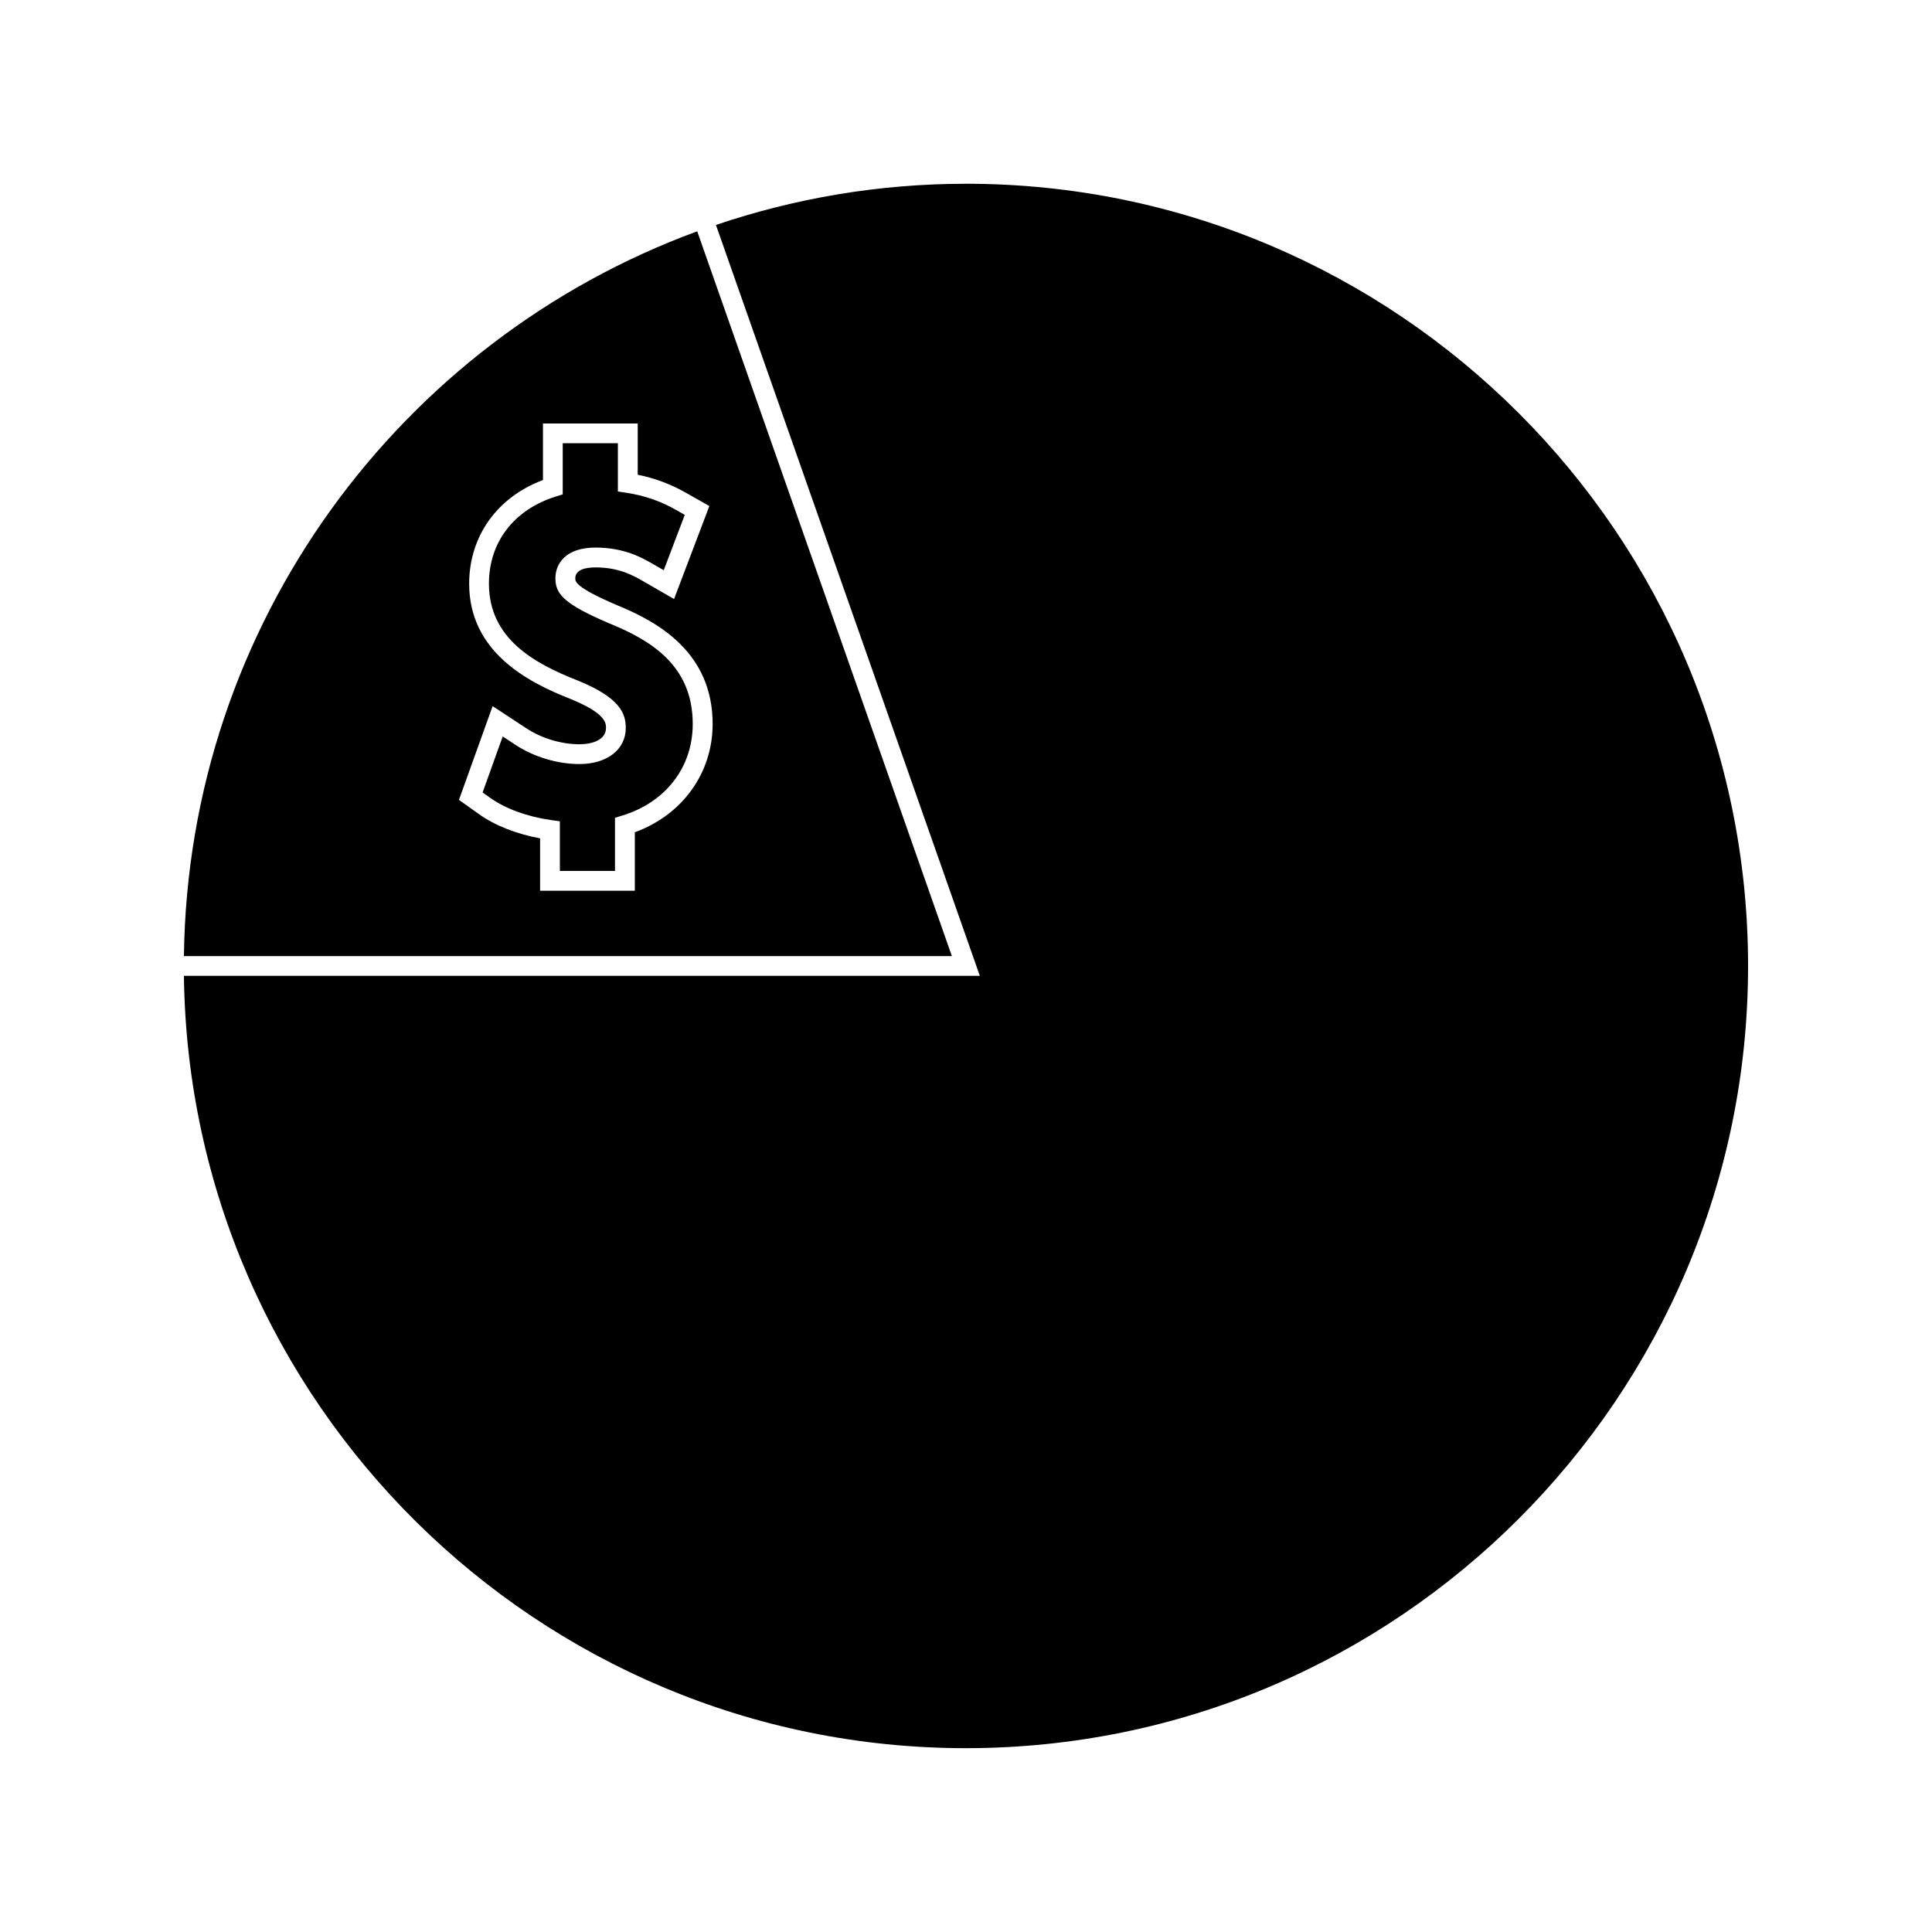
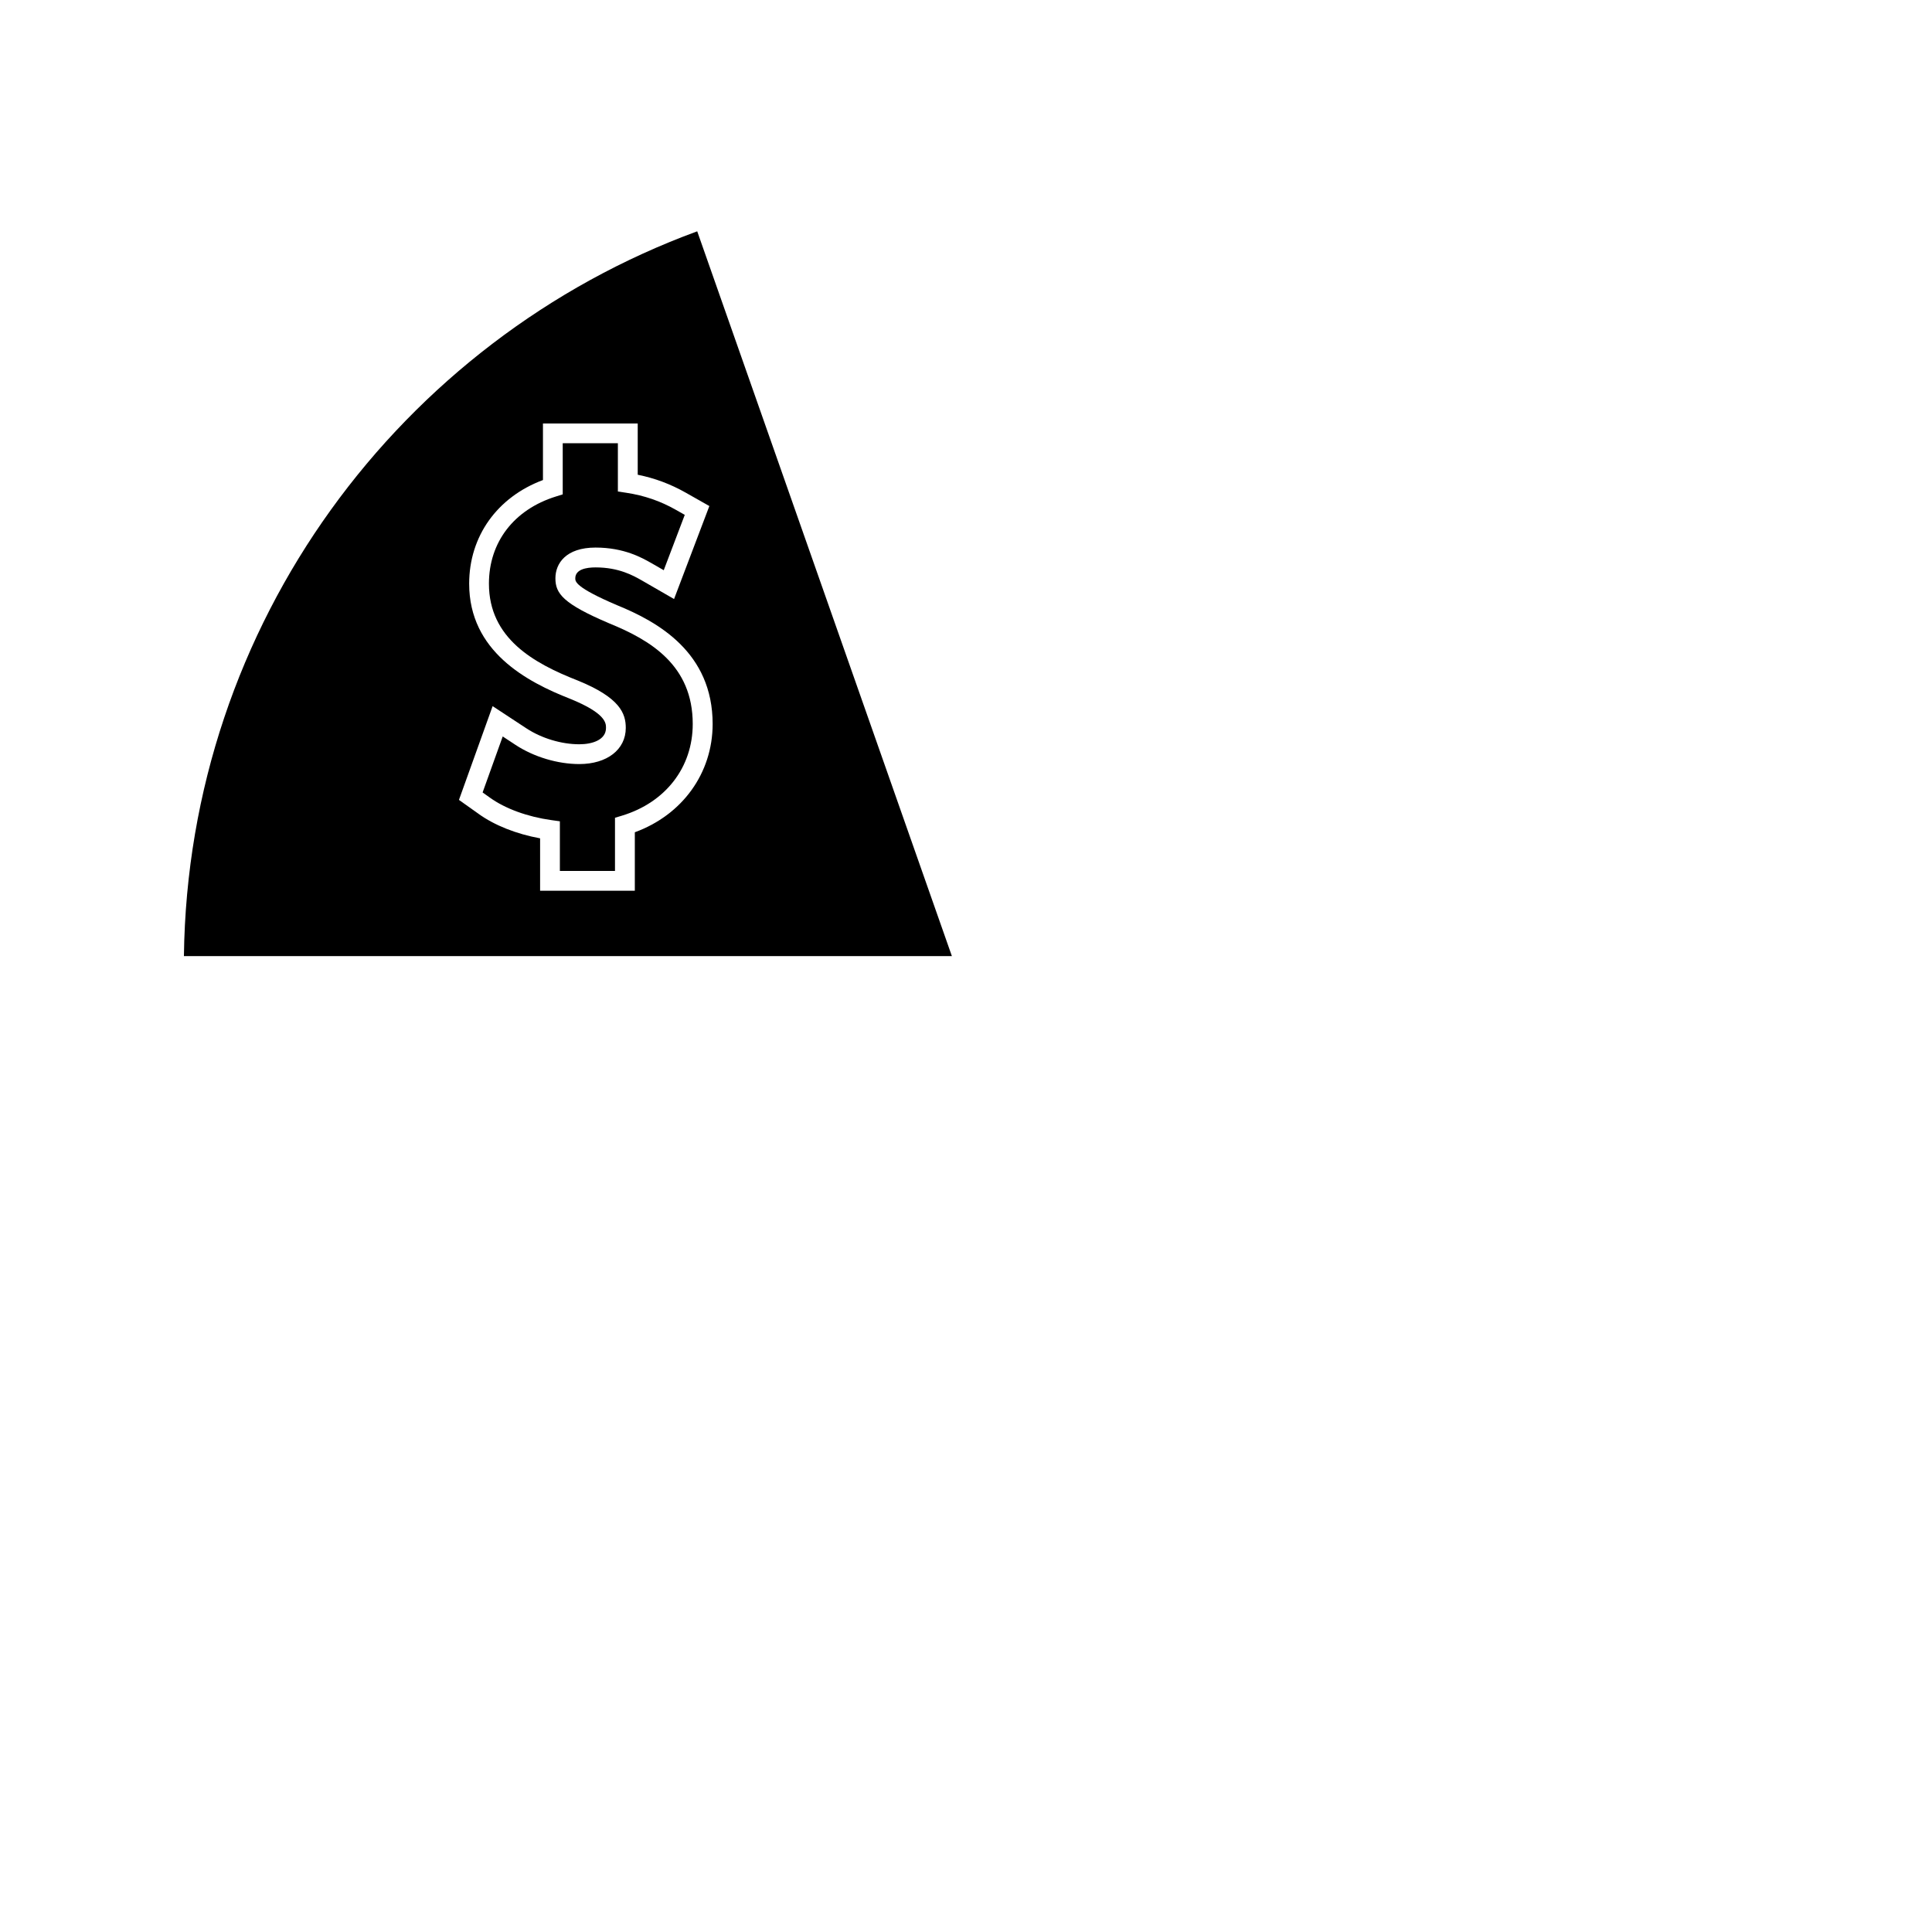
<svg xmlns="http://www.w3.org/2000/svg" fill="#000000" width="800px" height="800px" version="1.1" viewBox="144 144 512 512">
  <g>
    <path d="m328.77 205.3c-78.562 28.82-134.93 103.91-136.03 192.08h203.52zm-16.535 159.26v15.496h-25.102v-13.887c-6.32-1.164-12.043-3.426-16.305-6.488l-5.199-3.699 8.922-24.848 8.957 5.887c4.023 2.641 9.27 4.219 14.016 4.219 3.418 0 7.074-1.141 7.074-4.336 0-1.25 0-3.852-9.469-7.699-11.484-4.496-26.793-12.574-26.793-30.516 0-12.586 7.438-22.953 19.555-27.473v-14.992h25.113v13.586c4.527 0.914 8.695 2.473 12.68 4.727l6.305 3.57-9.355 24.645-8.57-4.945c-2.262-1.281-6.047-3.438-12.223-3.438-2.457 0-5.383 0.504-5.383 2.898 0 0.84 0 2.402 11.043 7.106 10.863 4.426 25.359 12.523 25.359 31.508-0.016 13.02-8.035 24.082-20.625 28.68z" />
    <path d="m305.46 309.2c-12.211-5.195-14.27-7.883-14.27-11.945 0-3.938 2.793-8.145 10.633-8.145 7.562 0 12.285 2.688 14.82 4.129l3.254 1.875 5.574-14.672-2.387-1.348c-4.059-2.305-8.348-3.785-13.109-4.504l-2.231-0.336v-12.793h-14.617v13.551l-1.844 0.578c-11.09 3.465-17.711 12.098-17.711 23.09 0 14.484 11.875 21.098 23.496 25.648 11.227 4.555 12.77 8.734 12.77 12.574 0 5.734-4.949 9.582-12.324 9.582-5.731 0-12.051-1.895-16.898-5.082l-3.391-2.231-5.328 14.836 1.969 1.402c4.039 2.898 9.957 5.055 16.242 5.926l2.266 0.316v13.156h14.605v-14.09l1.859-0.562c11.562-3.512 18.746-12.816 18.746-24.289 0.004-15.559-11.184-22.211-22.125-26.668z" />
-     <path d="m399.96 192.7c-23.16 0-45.41 3.871-66.23 10.914l69.938 199h-210.93c1.41 113.09 93.809 204.67 207.22 204.67 114.3 0 207.3-93 207.3-207.3 0-114.29-92.996-207.29-207.3-207.29z" />
  </g>
</svg>